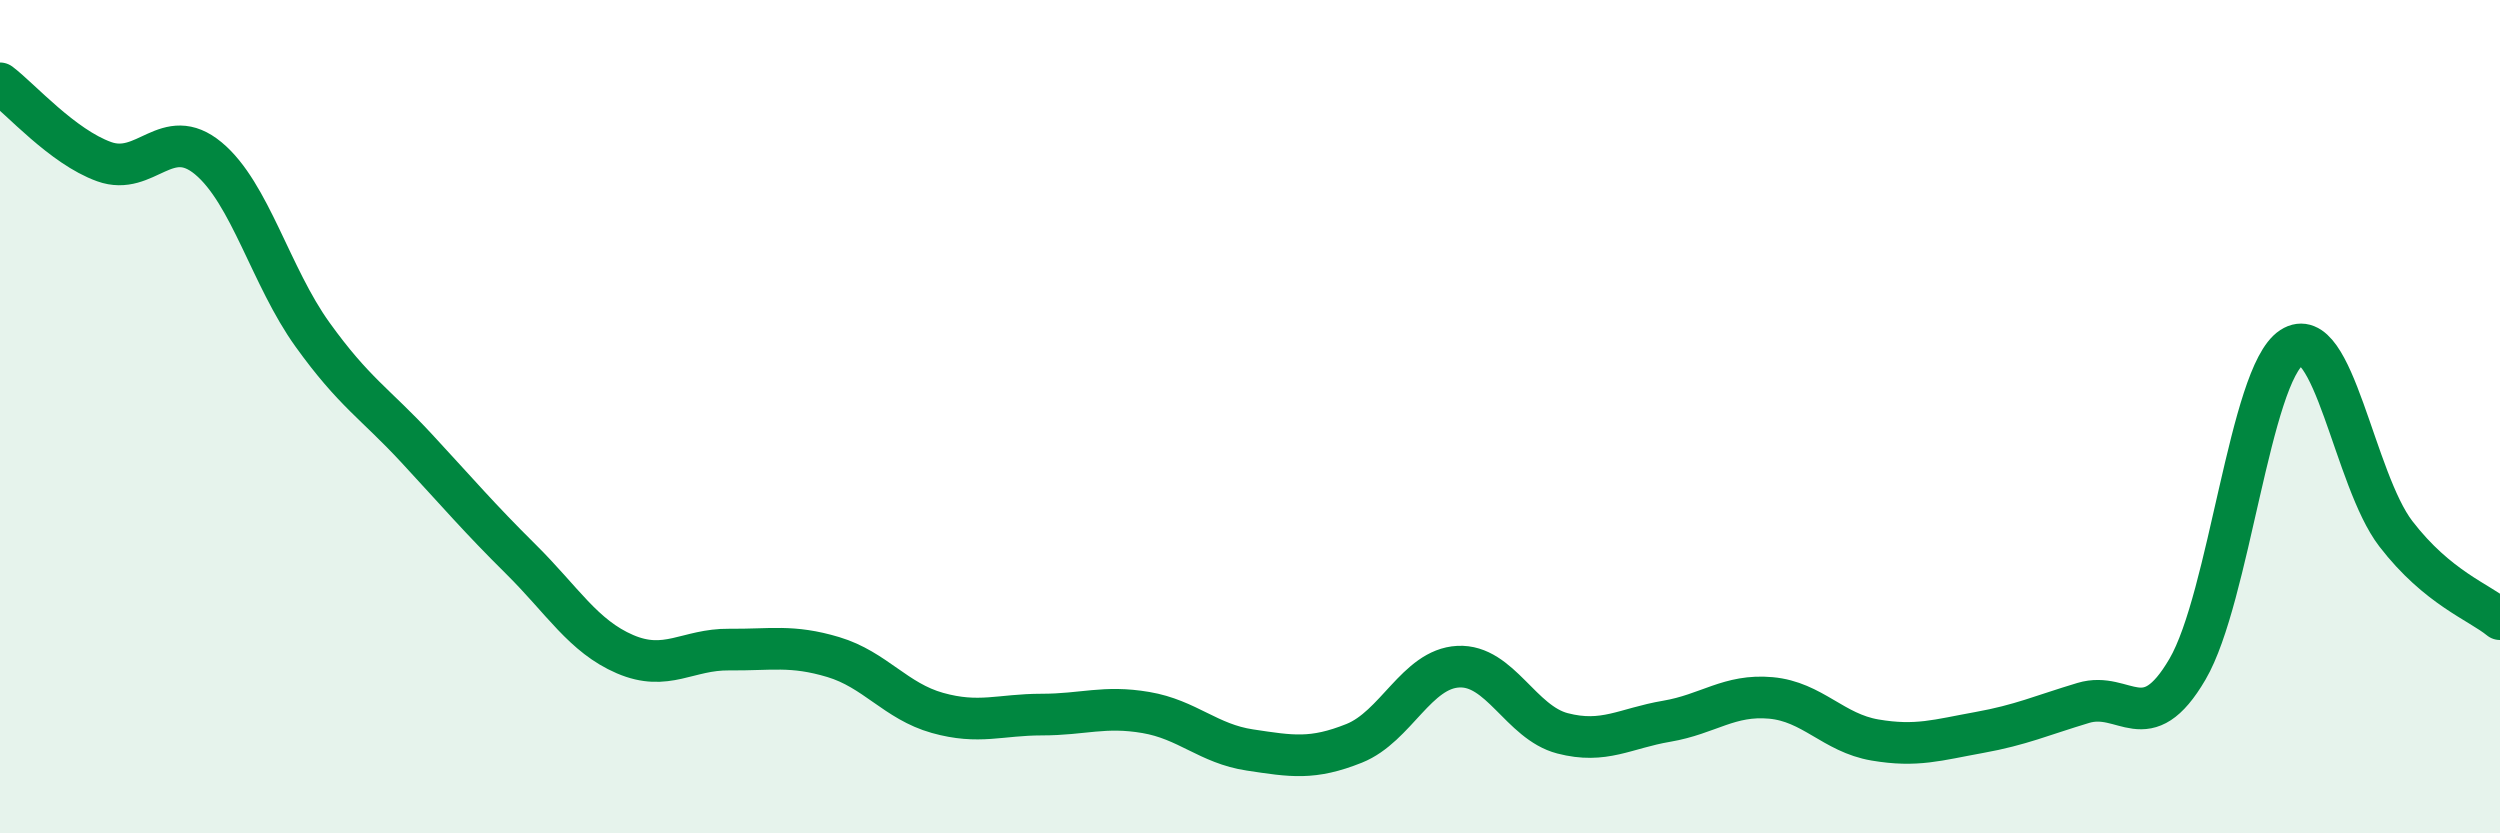
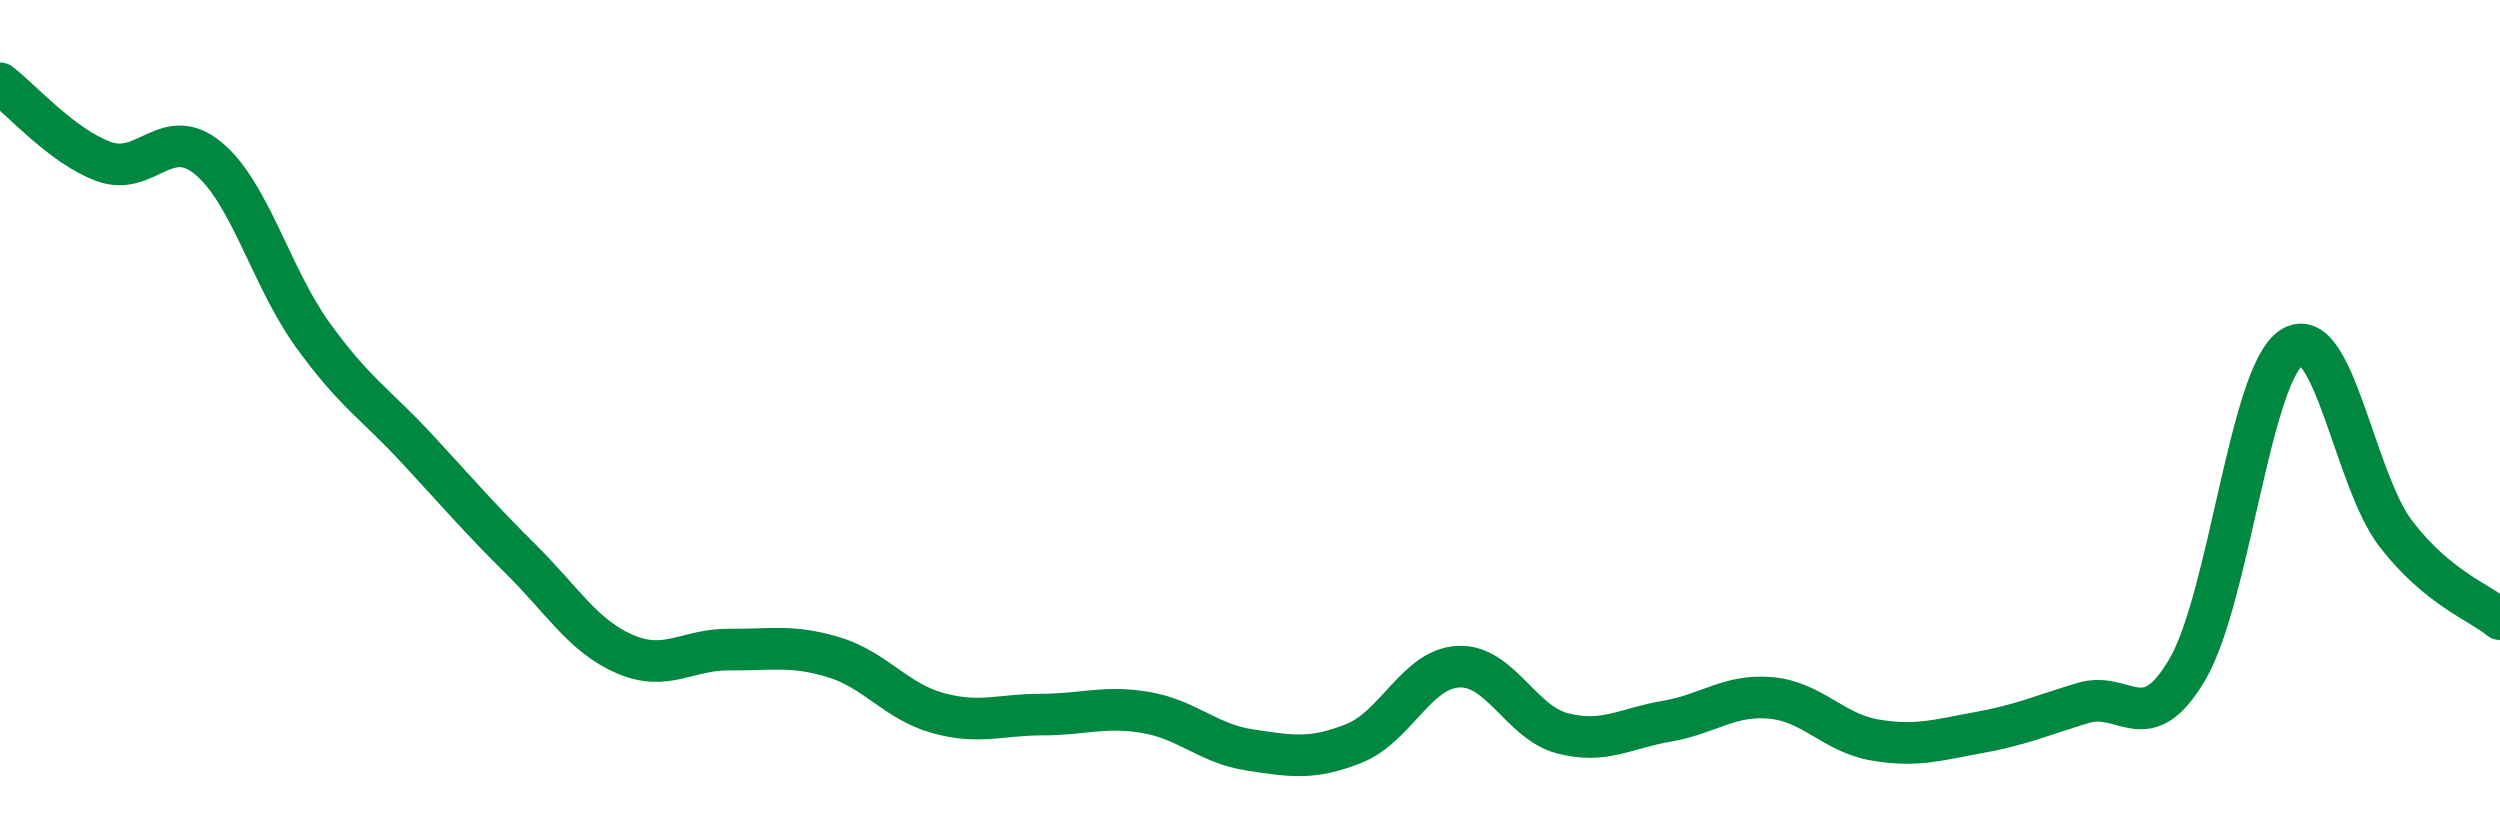
<svg xmlns="http://www.w3.org/2000/svg" width="60" height="20" viewBox="0 0 60 20">
-   <path d="M 0,2 C 0.5,2.38 1.5,3.52 2.5,3.88 C 3.5,4.24 4,2.97 5,3.8 C 6,4.63 6.5,6.64 7.5,8.03 C 8.5,9.42 9,9.68 10,10.76 C 11,11.84 11.5,12.43 12.5,13.42 C 13.5,14.41 14,15.27 15,15.7 C 16,16.13 16.5,15.58 17.5,15.59 C 18.5,15.6 19,15.47 20,15.77 C 21,16.07 21.5,16.83 22.5,17.11 C 23.5,17.39 24,17.15 25,17.15 C 26,17.15 26.5,16.93 27.5,17.1 C 28.5,17.27 29,17.85 30,18 C 31,18.15 31.5,18.24 32.5,17.84 C 33.5,17.44 34,16.05 35,16 C 36,15.95 36.5,17.34 37.5,17.6 C 38.5,17.86 39,17.48 40,17.31 C 41,17.14 41.5,16.66 42.5,16.75 C 43.5,16.84 44,17.59 45,17.76 C 46,17.93 46.5,17.76 47.5,17.58 C 48.5,17.4 49,17.17 50,16.87 C 51,16.57 51.5,17.77 52.5,16.06 C 53.5,14.35 54,8.99 55,8.34 C 56,7.69 56.5,11.51 57.5,12.81 C 58.5,14.11 59.5,14.45 60,14.86L60 20L0 20Z" fill="#008740" opacity="0.1" stroke-linecap="round" stroke-linejoin="round" />
  <path d="M 0,2 C 0.5,2.38 1.5,3.52 2.5,3.88 C 3.5,4.24 4,2.97 5,3.8 C 6,4.63 6.5,6.64 7.5,8.03 C 8.5,9.42 9,9.68 10,10.76 C 11,11.84 11.5,12.43 12.5,13.42 C 13.5,14.41 14,15.27 15,15.7 C 16,16.13 16.5,15.58 17.5,15.59 C 18.5,15.6 19,15.47 20,15.77 C 21,16.07 21.5,16.83 22.5,17.11 C 23.5,17.39 24,17.15 25,17.15 C 26,17.15 26.5,16.93 27.5,17.1 C 28.5,17.27 29,17.85 30,18 C 31,18.15 31.5,18.24 32.5,17.84 C 33.5,17.44 34,16.05 35,16 C 36,15.95 36.5,17.34 37.5,17.6 C 38.5,17.86 39,17.48 40,17.31 C 41,17.14 41.5,16.66 42.5,16.75 C 43.5,16.84 44,17.59 45,17.76 C 46,17.93 46.5,17.76 47.5,17.58 C 48.5,17.4 49,17.17 50,16.87 C 51,16.57 51.5,17.77 52.5,16.06 C 53.5,14.35 54,8.99 55,8.34 C 56,7.69 56.5,11.51 57.5,12.81 C 58.5,14.11 59.5,14.45 60,14.86" stroke="#008740" stroke-width="1" fill="none" stroke-linecap="round" stroke-linejoin="round" />
</svg>